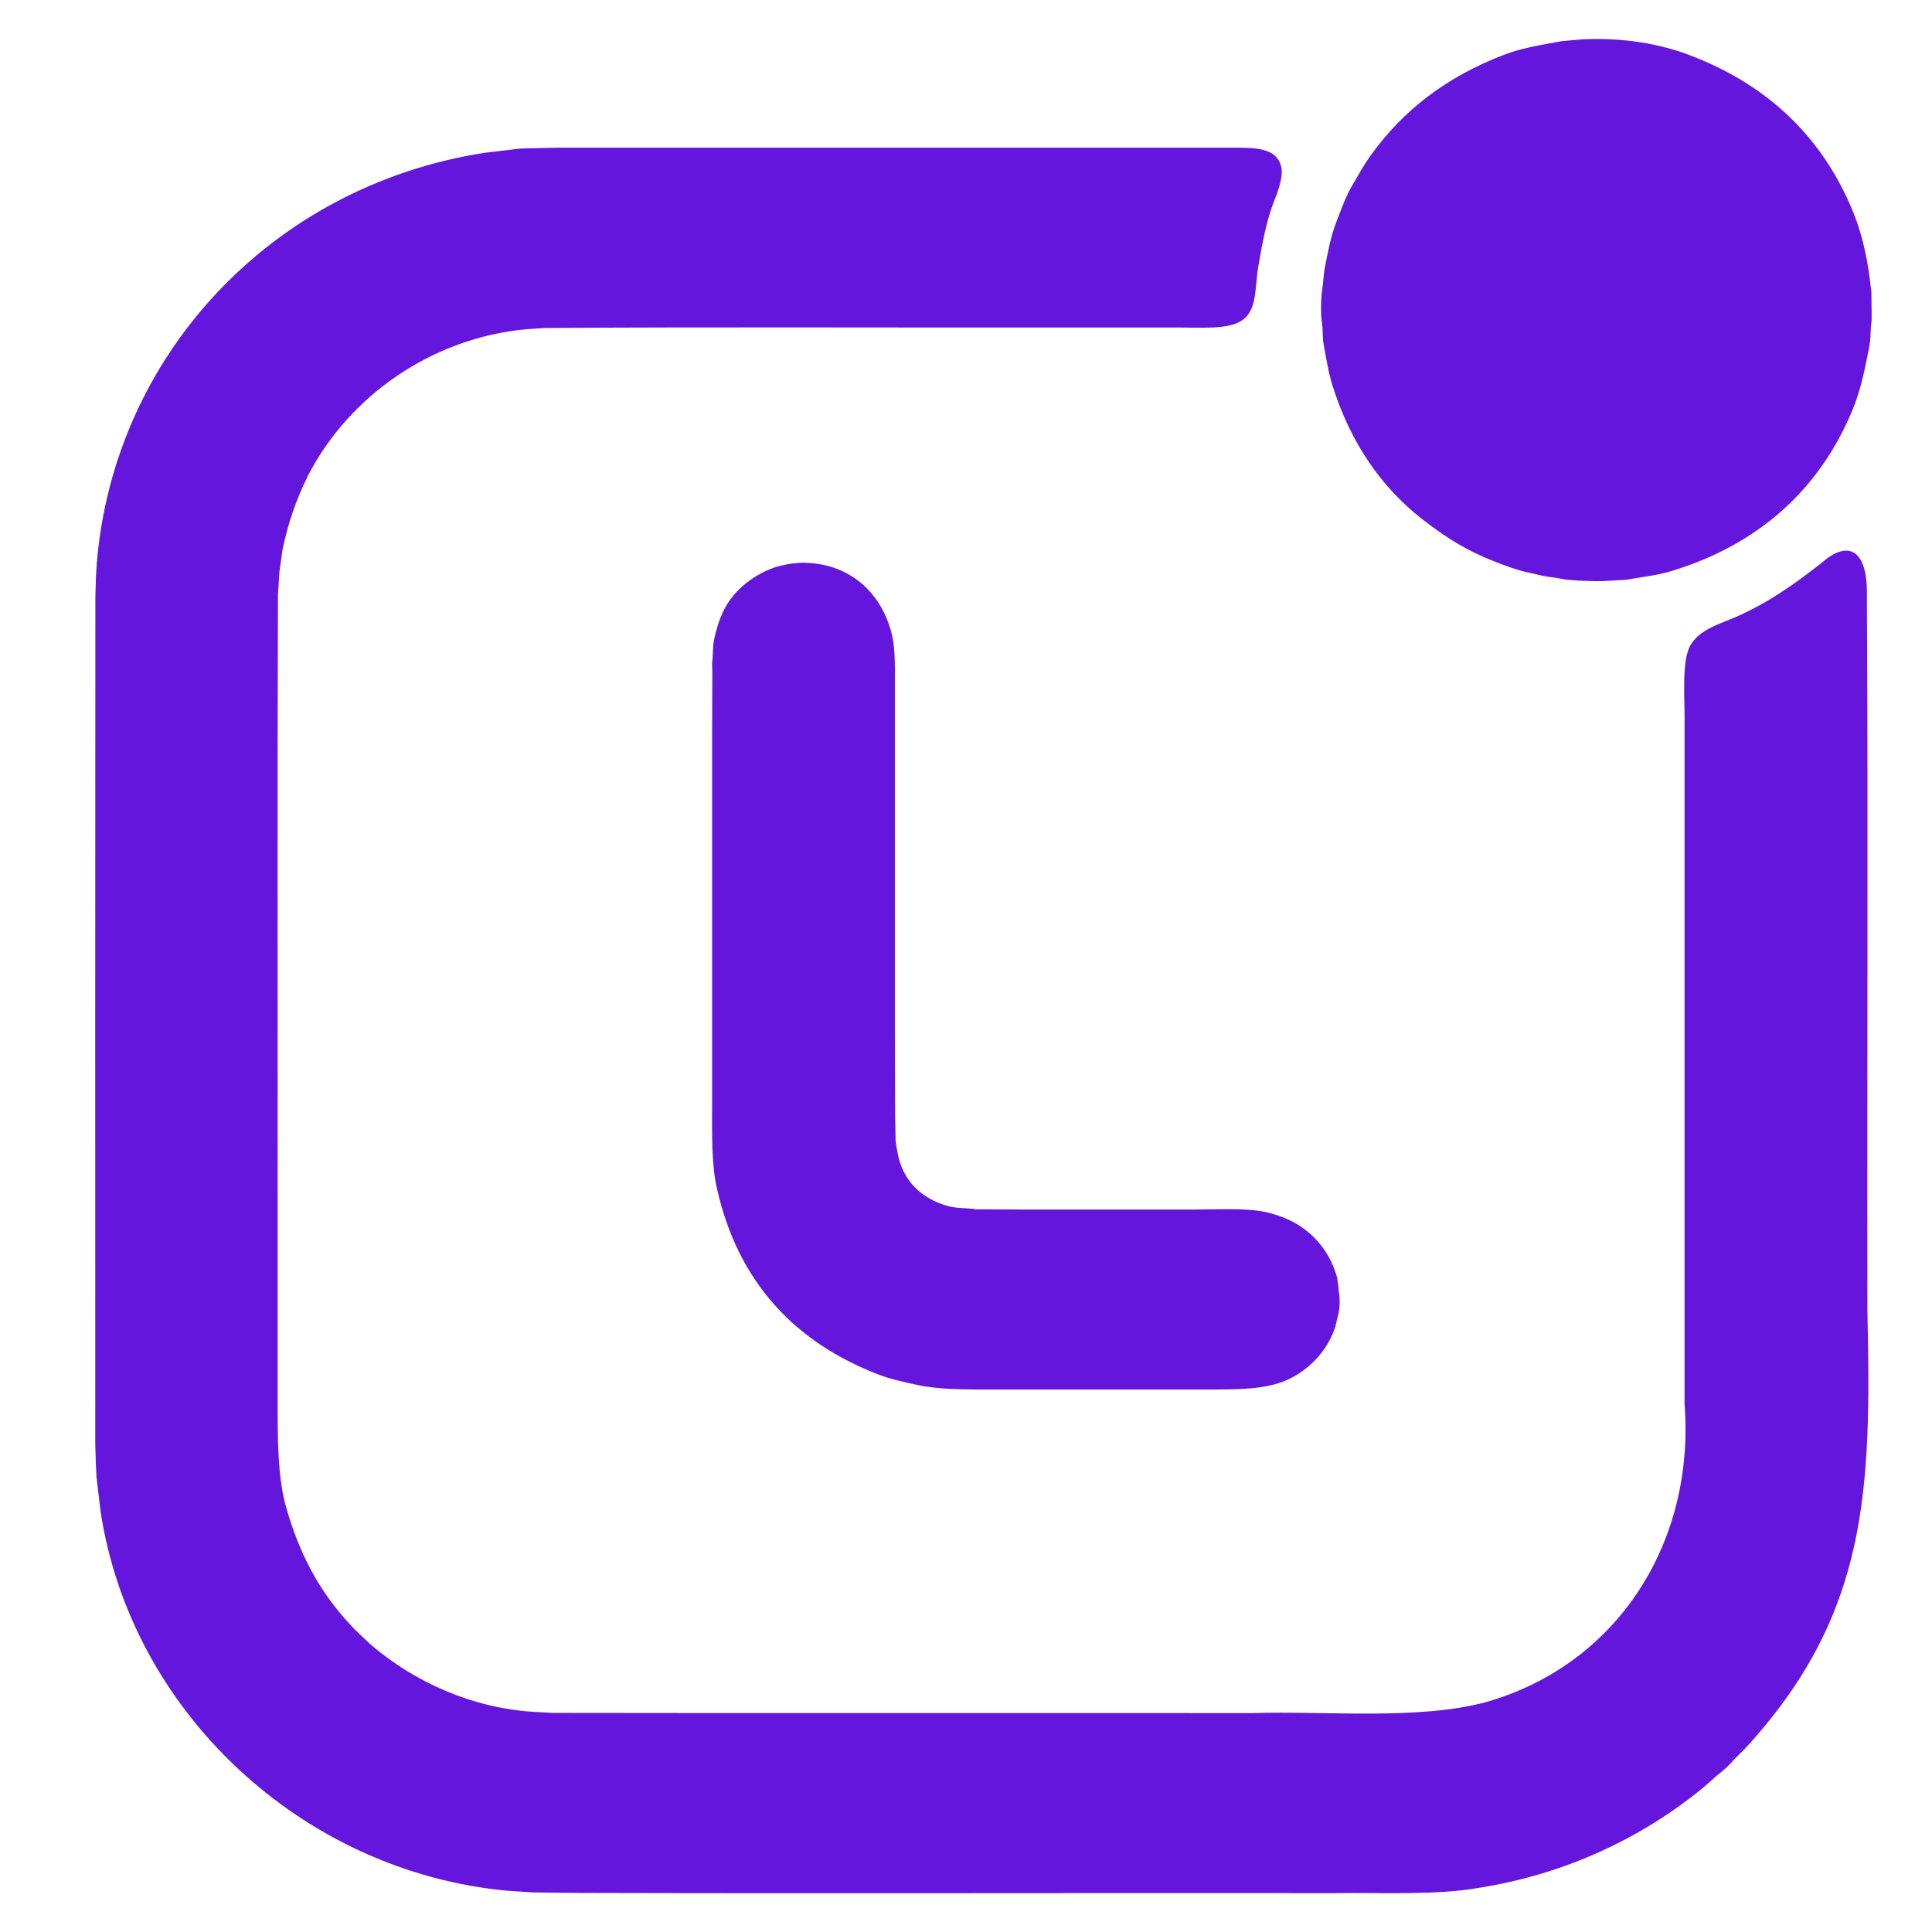
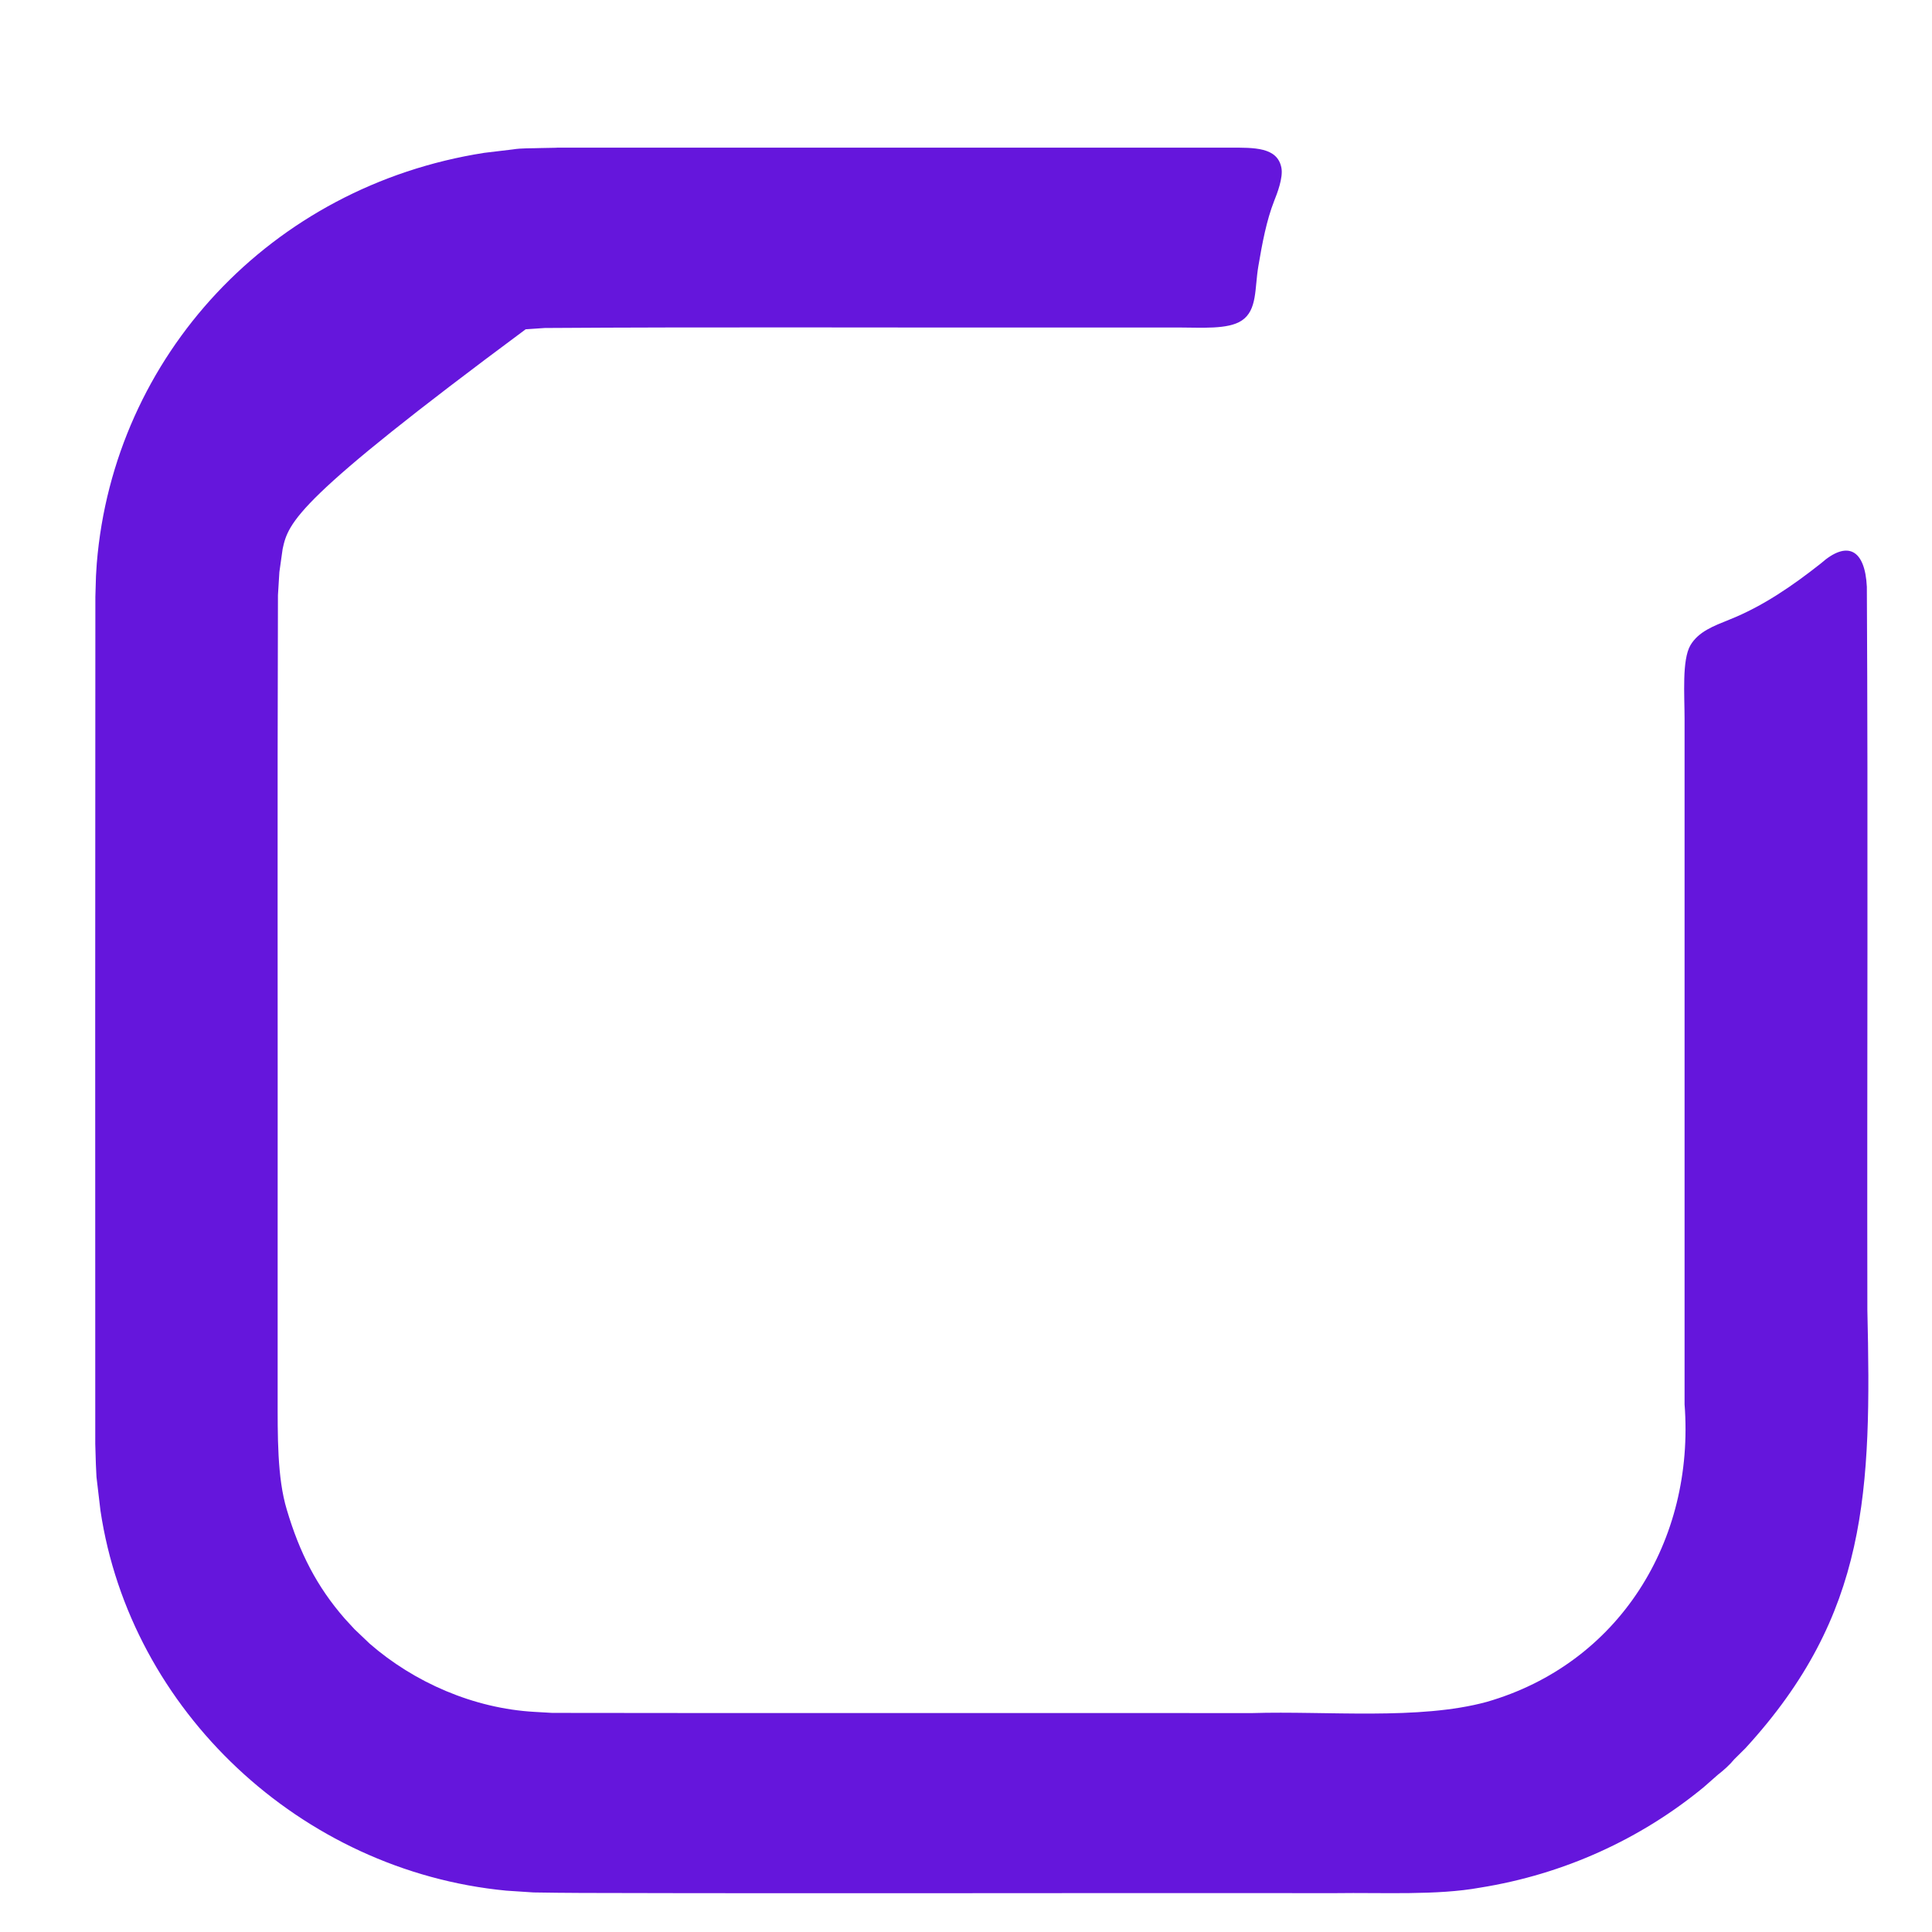
<svg xmlns="http://www.w3.org/2000/svg" width="256" height="256" viewBox="0 0 256 256" fill="none">
  <mask id="mask0_1_12" style="mask-type:alpha" maskUnits="userSpaceOnUse" x="0" y="0" width="256" height="256">
    <rect width="256" height="256" fill="#D9D9D9" />
  </mask>
  <g mask="url(#mask0_1_12)">
-     <path fill-rule="evenodd" clip-rule="evenodd" d="M247.946 38.557C247.556 34.727 246.829 31.241 245.59 28.192C241.565 18.251 234.348 11.372 224.224 7.436C220.562 6.004 216.213 5.116 211.124 5.169C210.653 5.183 210.168 5.196 209.697 5.209C208.795 5.289 207.88 5.368 206.978 5.448C204.258 5.951 201.714 6.336 199.411 7.211C191.737 10.14 185.962 14.527 181.573 20.664C180.711 21.87 179.984 23.195 179.217 24.494C178.328 25.992 177.736 27.702 177.076 29.398C176.322 31.333 175.945 33.454 175.501 35.681C175.407 36.542 175.312 37.404 175.218 38.252C175.016 39.458 174.976 41.645 175.178 42.878C175.312 43.766 175.218 44.654 175.366 45.516C175.73 47.477 176.026 49.399 176.578 51.135C178.934 58.611 182.973 64.549 188.533 68.856C190.957 70.725 193.488 72.448 196.49 73.76C197.998 74.41 199.586 75.033 201.269 75.55C202.239 75.841 203.208 76.001 204.231 76.252C205.066 76.464 206.143 76.517 206.937 76.703C207.193 76.756 207.637 76.849 207.961 76.835C208.378 76.875 208.782 76.902 209.199 76.942L211.447 77.008H212.336C213.373 76.942 214.409 76.875 215.446 76.822C217.627 76.451 219.687 76.226 221.612 75.629C233.056 72.104 241.08 64.854 245.442 54.383C246.532 51.772 247.111 48.948 247.717 45.781C247.919 44.707 247.811 43.567 248 42.441V41.499C247.987 40.532 247.973 39.551 247.96 38.584L247.946 38.557ZM177.238 169.536C176.484 166.567 174.841 164.301 172.647 162.723C171.368 161.796 169.873 161.159 168.11 160.696C165.417 160.006 161.499 160.271 158.201 160.271H136.134L130.749 160.245H129.362C128.07 160.033 126.818 160.139 125.701 159.834C122.833 159.052 120.692 157.395 119.575 154.89C119.077 153.777 118.875 152.584 118.673 151.139C118.646 150.105 118.632 149.085 118.605 148.051L118.578 136.718V90.302C118.578 88.035 118.619 85.795 118.148 83.94C116.828 78.731 112.709 74.45 106.017 74.569L104.671 74.701C103.877 74.861 103.096 75.006 102.396 75.272C99.488 76.385 97.037 78.4 95.772 81.13C95.26 82.257 94.883 83.449 94.601 84.841C94.412 85.782 94.506 86.816 94.358 87.85C94.358 88.314 94.372 88.791 94.385 89.255C94.385 92.197 94.372 95.126 94.358 98.069V146.407C94.358 150.278 94.264 154.254 94.991 157.461C97.791 169.934 105.358 177.9 116.492 182.168C118.027 182.751 119.709 183.109 121.446 183.493C124.475 184.156 127.976 184.116 131.611 184.116H159.574C164.744 184.116 168.608 184.156 171.798 182.194C174.128 180.763 176.039 178.589 176.941 175.766L177.372 173.976C177.507 173.287 177.574 172.346 177.453 171.591C177.332 170.848 177.359 170.199 177.197 169.549L177.238 169.536Z" fill="#6516DC" />
-     <path fill-rule="evenodd" clip-rule="evenodd" d="M73.76 19.563C103.473 19.563 133.2 19.563 162.913 19.563C166.211 19.563 169.254 19.484 169.792 22.227C170.048 23.553 169.213 25.674 168.837 26.615C167.813 29.226 167.261 32.195 166.736 35.283C166.238 38.212 166.615 41.102 164.528 42.48C162.711 43.686 159.183 43.395 156.154 43.395H137.79C115.926 43.421 94.049 43.315 72.184 43.461L69.653 43.633C57.267 44.8 46.268 52.394 40.775 63.09C39.267 66.179 38.217 69.135 37.449 72.753C37.301 73.773 37.167 74.781 37.019 75.801L36.83 78.863C36.736 107.28 36.817 135.711 36.79 164.128C36.79 171.02 36.79 177.926 36.79 184.831C36.79 190.305 36.722 195.793 38.001 200.034C39.698 205.76 41.986 210.24 45.675 214.468L46.968 215.873C47.654 216.522 48.328 217.159 49.001 217.808C54.857 222.898 62.72 226.384 70.852 226.834L73.167 226.967C104.079 227.02 135.004 226.967 165.915 226.993C175.757 226.688 188.035 227.961 197.001 225.509C214.517 220.459 224.601 204.183 223.214 186.077C223.214 163.147 223.214 140.204 223.214 117.274V95.219C223.214 92.131 222.851 87.425 223.995 85.49C225.072 83.674 227.078 82.945 229.138 82.11C233.608 80.334 237.593 77.564 241.268 74.662C244.796 71.534 247.125 72.806 247.367 77.75C247.542 109.693 247.381 141.636 247.435 173.578C247.987 197.569 247.542 213.911 231.279 231.646L229.784 233.13C229.178 233.872 228.384 234.575 227.617 235.171L225.732 236.828C217.398 243.681 207.247 248.346 196.126 250.122C190.364 251.169 183.202 250.758 176.914 250.851C143.633 250.811 110.326 250.917 77.045 250.825C74.931 250.825 72.804 250.785 70.69 250.758C69.492 250.679 68.28 250.599 67.082 250.52C39.832 247.909 17.255 226.635 13.31 200.153L12.785 195.7L12.704 194.043L12.623 191.339C12.61 153.909 12.61 116.479 12.637 79.062L12.718 76.318L12.825 74.635C15.074 47.212 35.861 24.68 64.16 20.253C65.412 20.107 66.665 19.961 67.93 19.802C69.142 19.603 70.461 19.669 71.7 19.616L73.773 19.577L73.76 19.563Z" fill="#6516DC" />
+     <path fill-rule="evenodd" clip-rule="evenodd" d="M73.76 19.563C103.473 19.563 133.2 19.563 162.913 19.563C166.211 19.563 169.254 19.484 169.792 22.227C170.048 23.553 169.213 25.674 168.837 26.615C167.813 29.226 167.261 32.195 166.736 35.283C166.238 38.212 166.615 41.102 164.528 42.48C162.711 43.686 159.183 43.395 156.154 43.395H137.79C115.926 43.421 94.049 43.315 72.184 43.461L69.653 43.633C39.267 66.179 38.217 69.135 37.449 72.753C37.301 73.773 37.167 74.781 37.019 75.801L36.83 78.863C36.736 107.28 36.817 135.711 36.79 164.128C36.79 171.02 36.79 177.926 36.79 184.831C36.79 190.305 36.722 195.793 38.001 200.034C39.698 205.76 41.986 210.24 45.675 214.468L46.968 215.873C47.654 216.522 48.328 217.159 49.001 217.808C54.857 222.898 62.72 226.384 70.852 226.834L73.167 226.967C104.079 227.02 135.004 226.967 165.915 226.993C175.757 226.688 188.035 227.961 197.001 225.509C214.517 220.459 224.601 204.183 223.214 186.077C223.214 163.147 223.214 140.204 223.214 117.274V95.219C223.214 92.131 222.851 87.425 223.995 85.49C225.072 83.674 227.078 82.945 229.138 82.11C233.608 80.334 237.593 77.564 241.268 74.662C244.796 71.534 247.125 72.806 247.367 77.75C247.542 109.693 247.381 141.636 247.435 173.578C247.987 197.569 247.542 213.911 231.279 231.646L229.784 233.13C229.178 233.872 228.384 234.575 227.617 235.171L225.732 236.828C217.398 243.681 207.247 248.346 196.126 250.122C190.364 251.169 183.202 250.758 176.914 250.851C143.633 250.811 110.326 250.917 77.045 250.825C74.931 250.825 72.804 250.785 70.69 250.758C69.492 250.679 68.28 250.599 67.082 250.52C39.832 247.909 17.255 226.635 13.31 200.153L12.785 195.7L12.704 194.043L12.623 191.339C12.61 153.909 12.61 116.479 12.637 79.062L12.718 76.318L12.825 74.635C15.074 47.212 35.861 24.68 64.16 20.253C65.412 20.107 66.665 19.961 67.93 19.802C69.142 19.603 70.461 19.669 71.7 19.616L73.773 19.577L73.76 19.563Z" fill="#6516DC" />
  </g>
</svg>